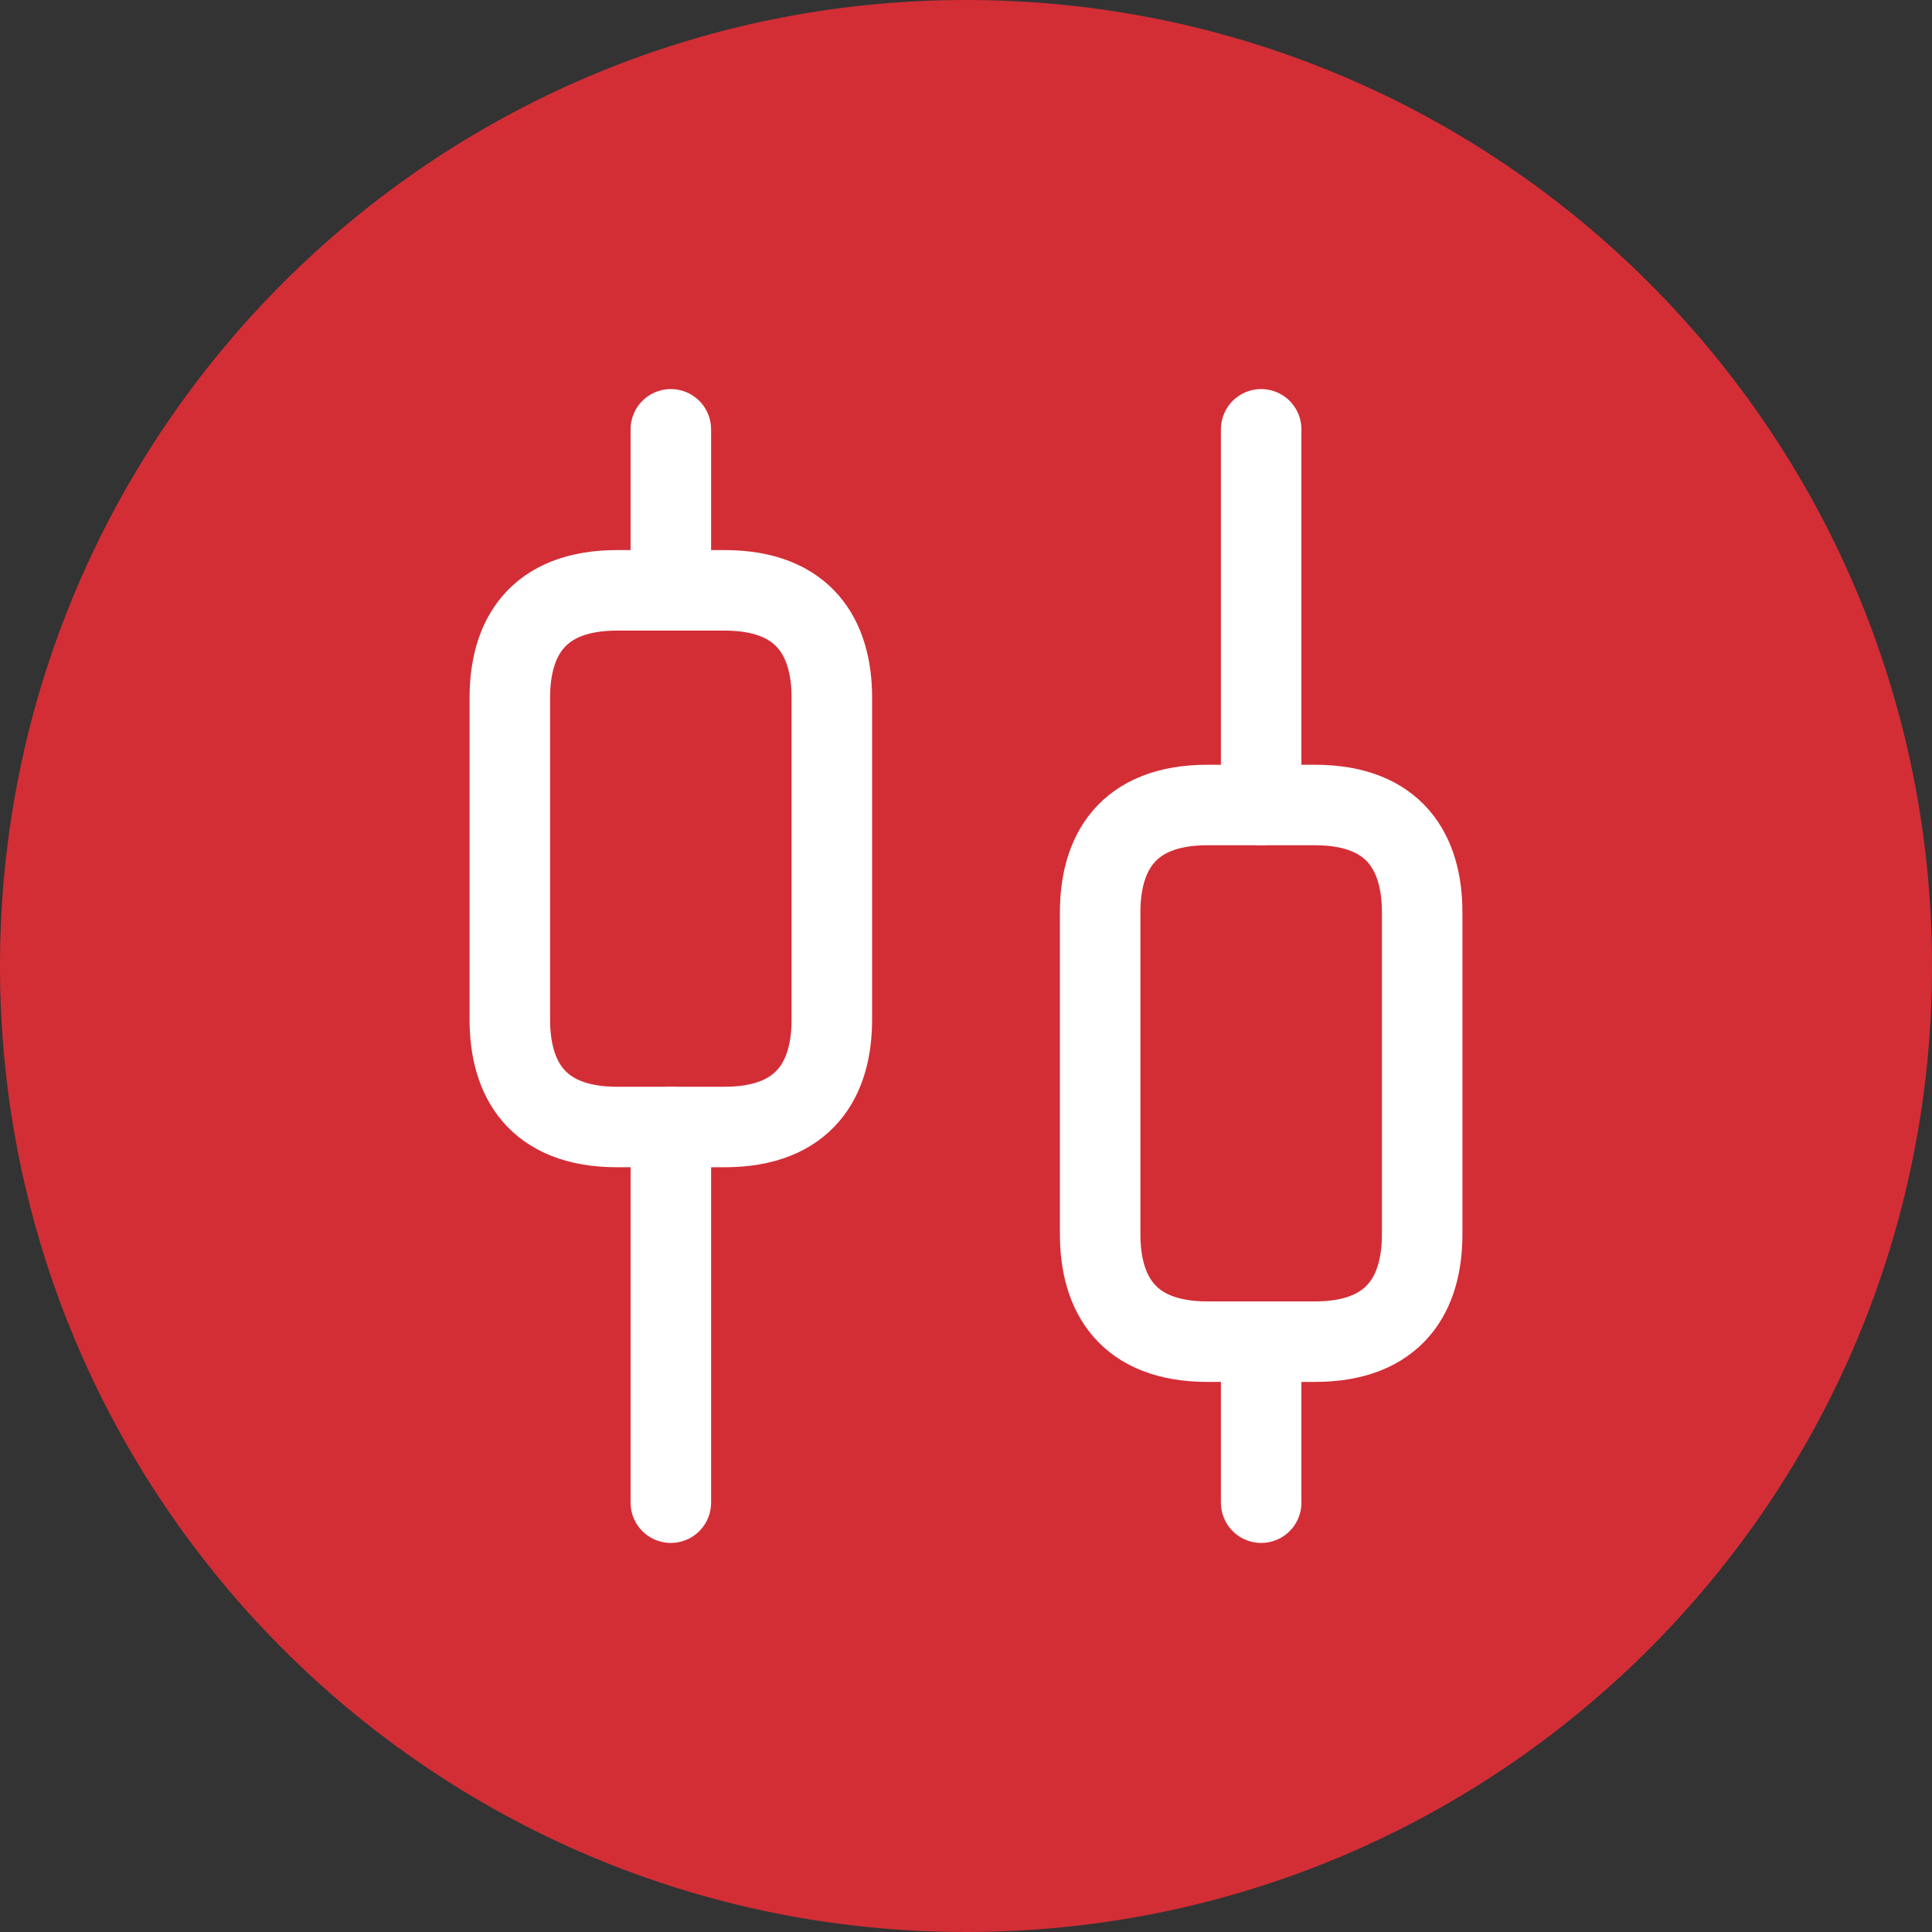
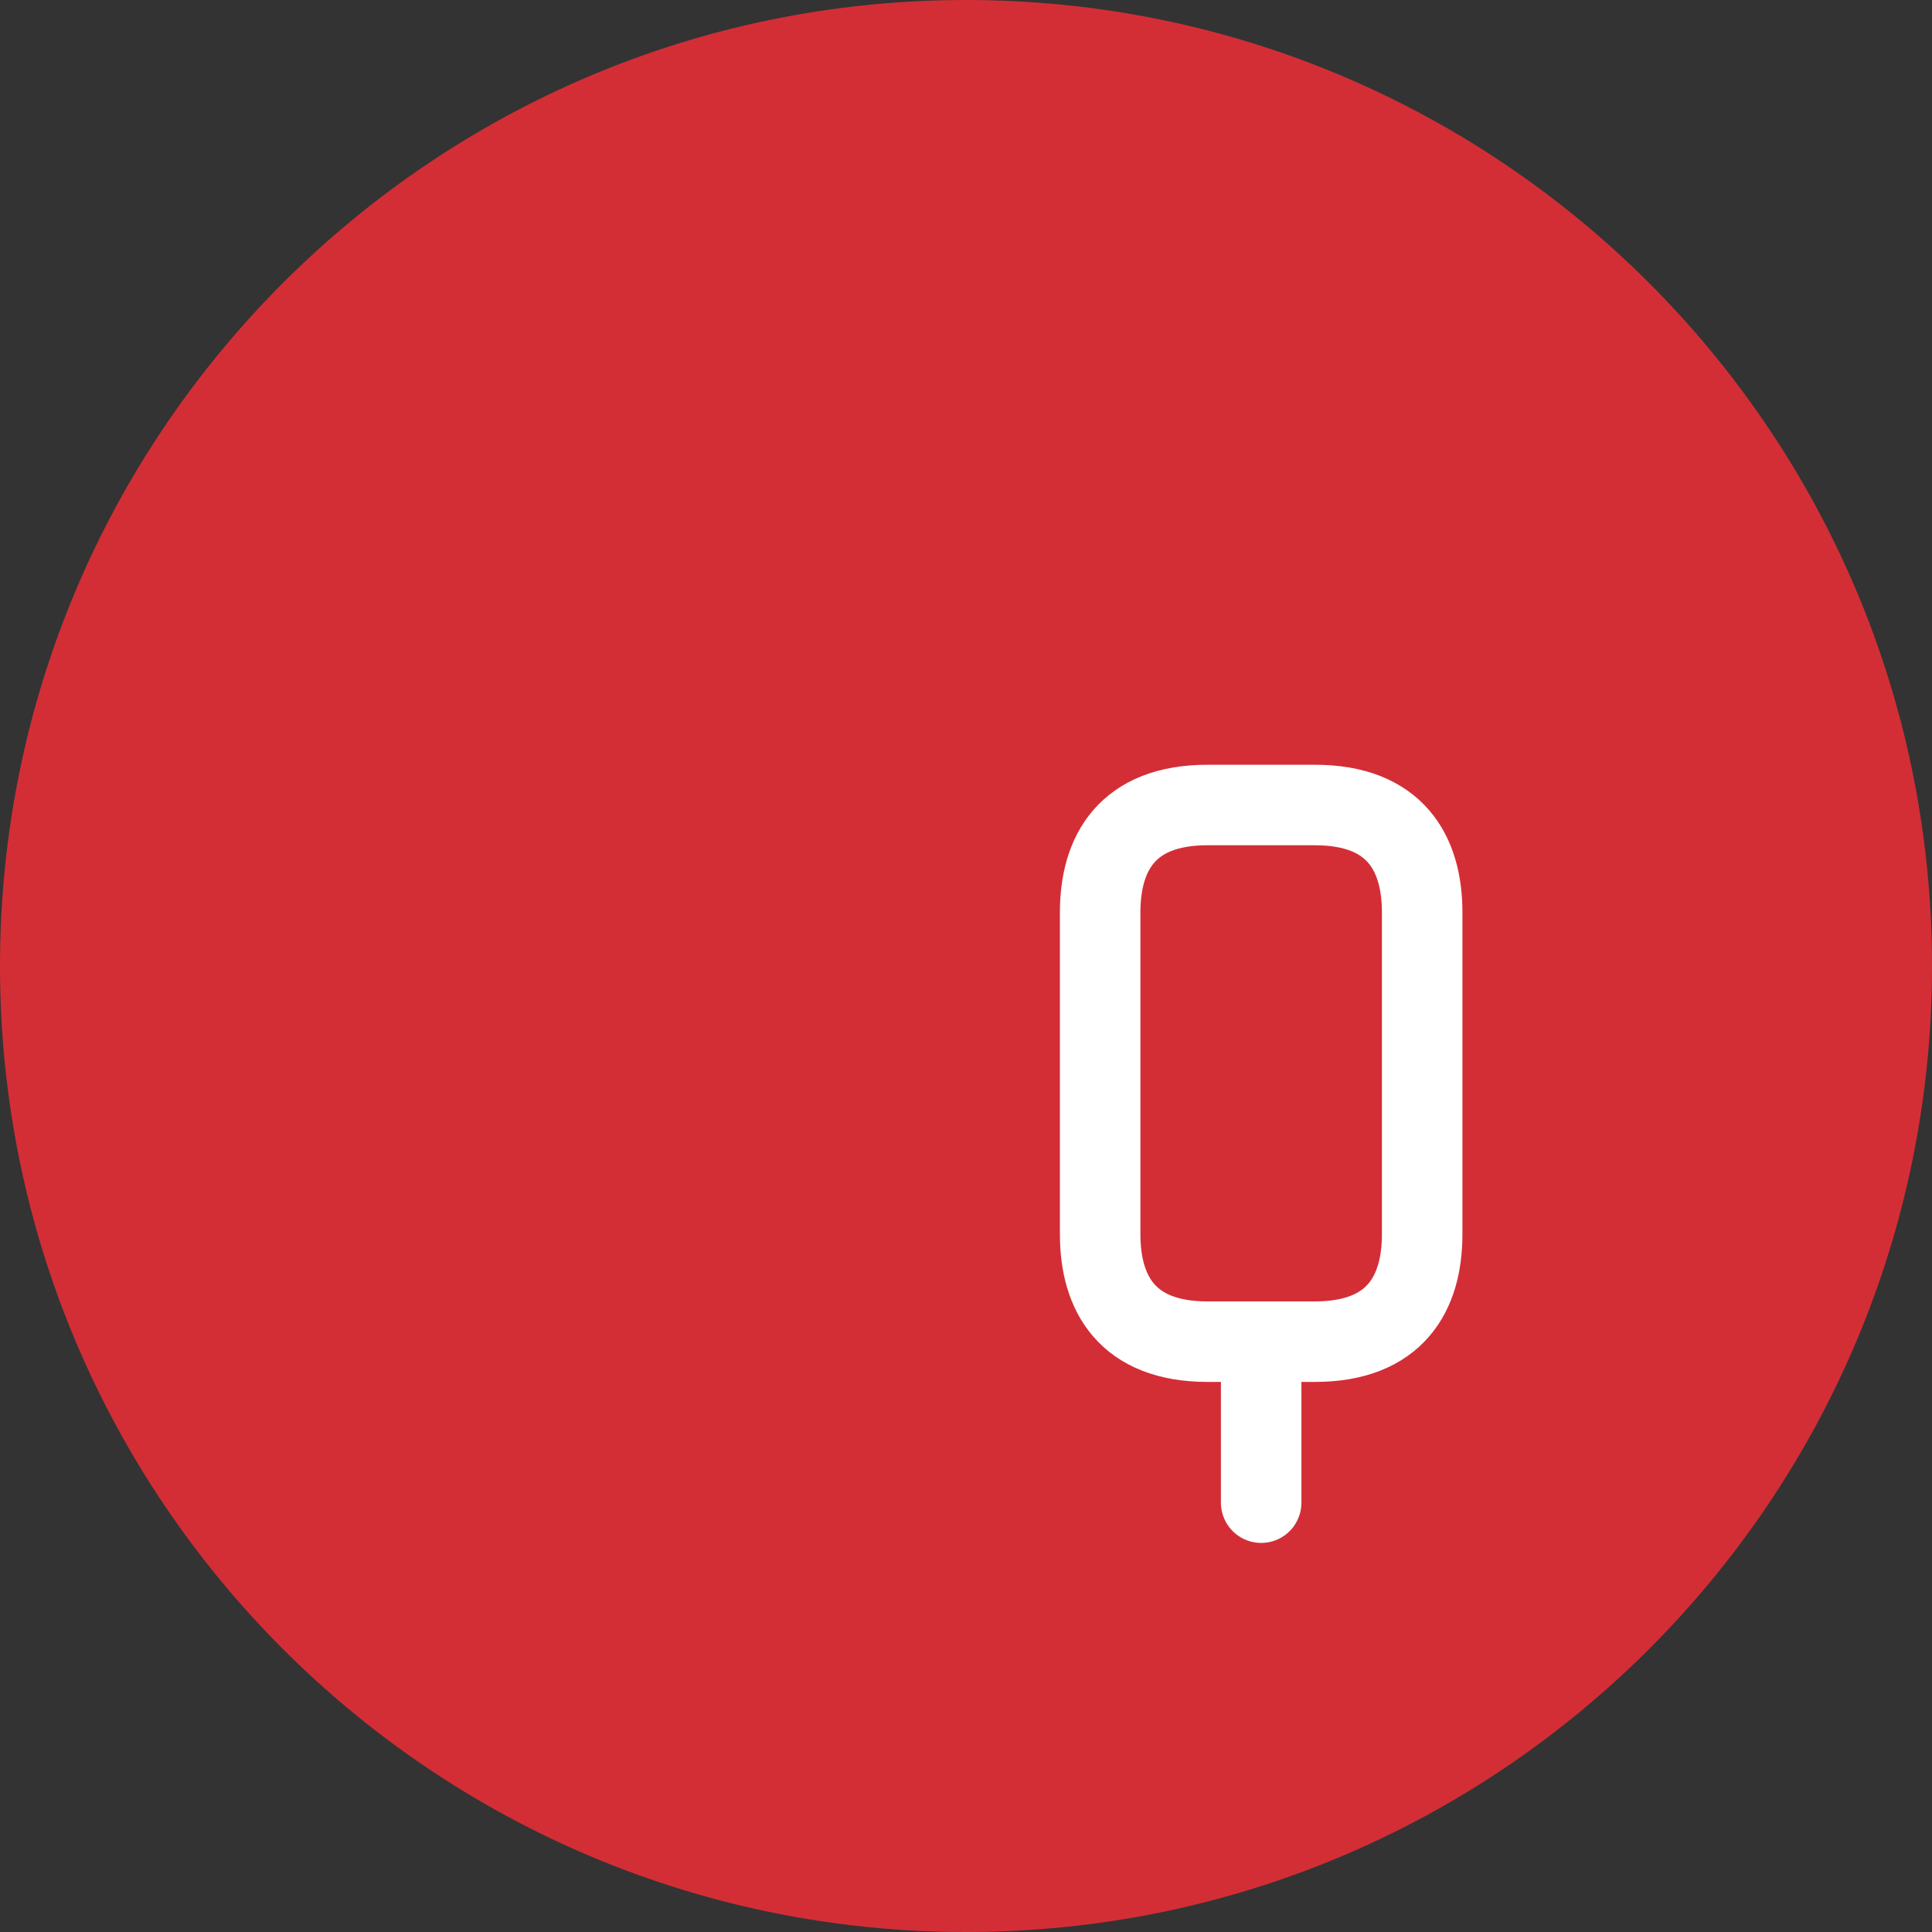
<svg xmlns="http://www.w3.org/2000/svg" width="36" height="36" viewBox="0 0 36 36" fill="none">
  <rect x="0" y="0" width="36" height="36" fill="#333333" stroke="none" />
  <path d="M0 18C0 8.059 8.059 0 18 0C27.941 0 36 8.059 36 18C36 27.941 27.941 36 18 36C8.059 36 0 27.941 0 18Z" fill="#D32E36" />
-   <path d="M12.5 28V21" stroke="white" stroke-width="1.5" stroke-miterlimit="10" stroke-linecap="round" stroke-linejoin="round" />
-   <path d="M12.5 11V8" stroke="white" stroke-width="1.5" stroke-miterlimit="10" stroke-linecap="round" stroke-linejoin="round" />
  <path d="M23.5 28V25" stroke="white" stroke-width="1.5" stroke-miterlimit="10" stroke-linecap="round" stroke-linejoin="round" />
-   <path d="M23.5 15V8" stroke="white" stroke-width="1.5" stroke-miterlimit="10" stroke-linecap="round" stroke-linejoin="round" />
-   <path d="M15.5 13V19C15.5 20.1 15 21 13.5 21H11.5C10 21 9.5 20.1 9.5 19V13C9.5 11.9 10 11 11.5 11H13.5C15 11 15.5 11.9 15.5 13Z" stroke="white" stroke-width="1.5" stroke-miterlimit="10" stroke-linecap="round" stroke-linejoin="round" />
  <path d="M26.5 17V23C26.5 24.1 26 25 24.5 25H22.5C21 25 20.5 24.1 20.5 23V17C20.5 15.9 21 15 22.5 15H24.5C26 15 26.5 15.9 26.5 17Z" stroke="white" stroke-width="1.5" stroke-miterlimit="10" stroke-linecap="round" stroke-linejoin="round" />
</svg>